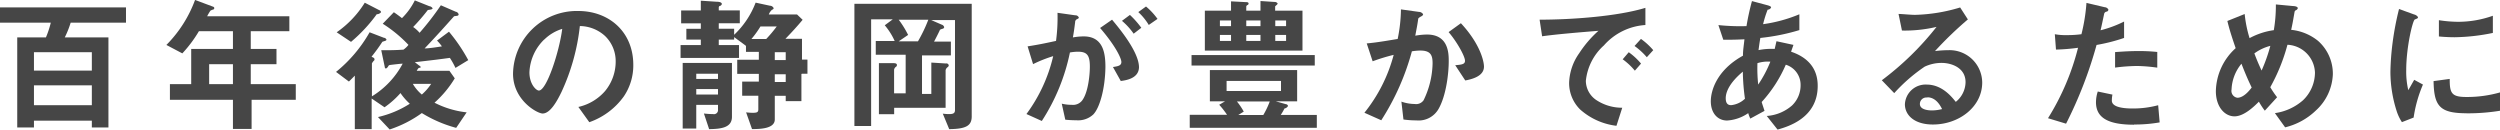
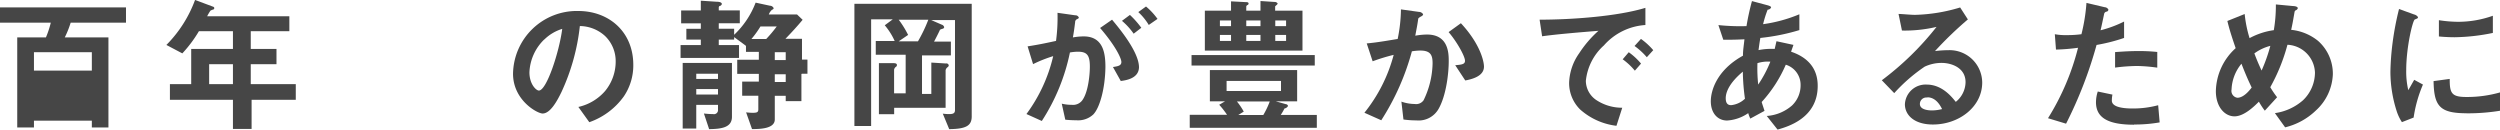
<svg xmlns="http://www.w3.org/2000/svg" id="レイヤー_1" data-name="レイヤー 1" width="388.72" height="20.15" viewBox="0 0 388.72 20.15">
  <title>catcu_copy</title>
  <g>
-     <path d="M4182,4176.16a14.88,14.88,0,0,1-.92,2.3h6.79v14h-2.58v-1.06h-9v1.06h-2.6v-14h4.46a15.07,15.07,0,0,0,.76-2.3H4171v-2.37h19.6v2.37H4182Zm3.29,4.6h-9v2.86h9v-2.86Zm0,5.15h-9V4189h9v-3.11Z" transform="translate(-4171.01 -4172.64)" style="fill: #464646" />
+     <path d="M4182,4176.16a14.88,14.88,0,0,1-.92,2.3h6.79v14h-2.58v-1.06h-9v1.06h-2.6v-14h4.46a15.07,15.07,0,0,0,.76-2.3H4171v-2.37h19.6v2.37H4182Zm3.29,4.6h-9v2.86h9v-2.86Zm0,5.15h-9V4189v-3.11Z" transform="translate(-4171.01 -4172.64)" style="fill: #464646" />
    <path d="M4210.13,4188.16v4.53h-2.9v-4.53h-9.8v-2.44h3.31v-5.47h6.49v-2.76h-5.29a19.83,19.83,0,0,1-2.58,3.45l-2.48-1.31a19.44,19.44,0,0,0,4.46-7l2.83,1.06a0.23,0.23,0,0,1,.16.21,0.27,0.27,0,0,1-.12.21,1.69,1.69,0,0,0-.48.19,7.34,7.34,0,0,0-.51.87H4216v2.32H4210v2.76h4v2.37h-4v3.1h7v2.44h-6.95Zm-2.9-5.54h-3.7v3.1h3.7v-3.1Z" transform="translate(-4171.01 -4172.64)" style="fill: #464646" />
-     <path d="M4241.83,4183.2a11.89,11.89,0,0,0-.87-1.56c-1.7.23-2.23,0.3-5.45,0.67l0.69,0.53a0.44,0.44,0,0,1,.23.23c0,0.09-.11.09-0.32,0.14a1.62,1.62,0,0,0-.3.44h5.08l0.83,1.17a16.5,16.5,0,0,1-3.15,3.79,14.42,14.42,0,0,0,5,1.5l-1.63,2.41a20.1,20.1,0,0,1-5.34-2.3,18.22,18.22,0,0,1-5,2.55l-1.82-1.93a15.62,15.62,0,0,0,4.95-2.07,9.32,9.32,0,0,1-1.45-1.66,13.6,13.6,0,0,1-2.48,2.21l-2-1.36v4.76h-2.62v-8.32c-0.18.18-.51,0.53-0.92,0.92l-2-1.5a21.62,21.62,0,0,0,5.22-6.16l2.21,0.85a0.49,0.49,0,0,1,.41.28c0,0.21-.3.21-0.64,0.35-0.48.74-.92,1.36-1.68,2.32l0.32,0.16a0.29,0.29,0,0,1,.14.25,0.25,0.25,0,0,1-.12.23,2.07,2.07,0,0,0-.28.39v5.13a13.21,13.21,0,0,0,4.78-5.08c-0.28,0-1.66.16-2,.21a0.33,0.33,0,0,0-.23.16,0.8,0.8,0,0,1-.37.39,0.23,0.23,0,0,1-.18-0.23l-0.55-2.62c1.43,0,2.07,0,3.45-.09a3.38,3.38,0,0,0,.78-0.74,20.6,20.6,0,0,0-4-3.29l1.73-1.79c0.44,0.3.85,0.6,1.26,0.92a10.19,10.19,0,0,0,2-2.76l2.25,0.9a0.72,0.72,0,0,1,.51.32c0,0.21-.37.21-0.74,0.28a31.51,31.51,0,0,1-2.28,2.64,4.87,4.87,0,0,1,1,.9,43.3,43.3,0,0,0,3.31-4.28l2.3,1a0.58,0.58,0,0,1,.46.39c0,0.3-.28.23-0.71,0.32-1.52,1.7-2.62,2.94-4.58,5,0.58,0,1.7-.16,2.69-0.32a6.34,6.34,0,0,0-.76-0.9l1.86-1.38a26.38,26.38,0,0,1,3,4.42Zm-12.24-8.35a23.7,23.7,0,0,1-4,4.3l-2.23-1.49a15.61,15.61,0,0,0,4.37-4.6l2.23,1.15a0.42,0.42,0,0,1,.3.32A0.82,0.82,0,0,1,4229.59,4174.85Zm5.61,10.83a6.36,6.36,0,0,0,1.4,1.66,8.19,8.19,0,0,0,1.45-1.66h-2.85Z" transform="translate(-4171.01 -4172.64)" style="fill: #464646" />
    <path d="M4268,4187.64a11.11,11.11,0,0,1-5.36,4l-1.7-2.37a7.75,7.75,0,0,0,4.14-2.46,7.2,7.2,0,0,0,1.66-4.58,5.42,5.42,0,0,0-1.66-4,5.89,5.89,0,0,0-3.91-1.54,32.66,32.66,0,0,1-2.85,10.24c-0.69,1.43-1.75,3.36-2.94,3.36-0.83,0-4.6-2.07-4.6-6.19a9.92,9.92,0,0,1,10.14-9.75c4.78,0,8.56,3.24,8.56,8.37A8.6,8.6,0,0,1,4268,4187.64Zm-12.37-8.86a7.53,7.53,0,0,0-2.3,5.11c0,1.86,1.06,2.83,1.47,2.83,1.2,0,3.17-6,3.63-9.59A6.8,6.8,0,0,0,4255.65,4178.78Z" transform="translate(-4171.01 -4172.64)" style="fill: #464646" />
    <path d="M4295.62,4184.14v4.23h-2.44v-0.83h-1.7v3.68c0,1.45-2.34,1.49-3.54,1.49l-0.92-2.6a9.53,9.53,0,0,0,1,.07c0.71,0,.9-0.09.9-0.55v-2.1h-2.51v-2.2H4289v-1.2h-3.36v-2.2H4289v-1.22h-2v-0.94l-1.84-1.36v0.39h-2.39v0.85h3.15v2h-9.09v-2h3.15v-0.85h-2.25v-1.68h2.25v-0.85h-3.06v-2h3.06v-1.52l2.44,0.16c0.14,0,.83,0,0.83.37a0.49,0.49,0,0,1-.25.27,0.25,0.25,0,0,0-.23.21v0.5h3.27v2h-3.27v0.85h2.39v0.94a13.45,13.45,0,0,0,3.34-5l2.23,0.48a0.64,0.64,0,0,1,.58.39,0.32,0.32,0,0,1-.25.23,1.81,1.81,0,0,0-.51.74h4.39l0.87,0.83c-0.83,1-1.75,2-2.67,2.95h2.57v3.24h0.85v2.2h-0.85Zm-14.35,8.58-0.81-2.43a13.51,13.51,0,0,0,1.43.09,0.63,0.63,0,0,0,.76-0.69v-0.74h-3.38v3.68h-2.11v-10.21h7.66v8.39C4284.81,4192.49,4283.16,4192.69,4281.27,4192.72Zm1.38-8.62h-3.38v0.81h3.38v-0.81Zm0,2.39h-3.38v0.85h3.38v-0.85Zm6.6-9.73a15.6,15.6,0,0,1-1.4,1.94h2.3a20.46,20.46,0,0,0,1.63-1.94h-2.53Zm3.93,4h-1.7v1.22h1.7v-1.22Zm0,3.43h-1.7v1.2h1.7v-1.2Z" transform="translate(-4171.01 -4172.64)" style="fill: #464646" />
    <path d="M4318.6,4192.72l-1-2.41a7.25,7.25,0,0,0,1,.07c0.62,0,.9-0.14.9-0.62v-14h-3.7l1.63,0.71a0.56,0.56,0,0,1,.39.39,0.29,0.29,0,0,1-.25.25,2,2,0,0,0-.41.16c0,0.07-.78,1.61-0.92,1.84h2.62v2.14h-4.49v6h1.45v-4.88l2.27,0.14a0.36,0.36,0,0,1,.44.3,0.4,0.4,0,0,1-.14.25,0.77,0.77,0,0,0-.35.5v5.84h-8v1h-2.37v-7.94l2.27,0c0.44,0,.53.14,0.53,0.3a0.33,0.33,0,0,1-.12.25,0.68,0.68,0,0,0-.32.48v3.66h1.8v-6h-4.65v-2.14h2.94a10.38,10.38,0,0,0-1.54-2.44l1.24-.92h-3.36v16.58h-2.6v-19h18.24v17.41C4322.14,4192.17,4321.27,4192.69,4318.6,4192.72Zm-7.84-17a15,15,0,0,1,1.45,2.35l-1.47,1h3a22.89,22.89,0,0,0,1.61-3.36h-4.62Z" transform="translate(-4171.01 -4172.64)" style="fill: #464646" />
    <path d="M4341,4190.44a3.45,3.45,0,0,1-2.62.9,16.83,16.83,0,0,1-1.73-.09l-0.55-2.49a6.77,6.77,0,0,0,1.56.18,1.79,1.79,0,0,0,1.59-.65c1-1.29,1.22-4.19,1.22-5.29,0-1.77-.44-2.32-1.86-2.32a7.51,7.51,0,0,0-1.24.12,30.88,30.88,0,0,1-4.37,10.65l-2.39-1.08a24.41,24.41,0,0,0,4.16-9,20.73,20.73,0,0,0-3.13,1.24l-0.85-2.76c1.75-.28,2.53-0.44,4.42-0.85a27.42,27.42,0,0,0,.23-4.37l2.76,0.39a0.55,0.55,0,0,1,.55.34c0,0.09,0,.12-0.25.25a0.49,0.49,0,0,0-.32.48c-0.12.92-.16,1.33-0.35,2.37a9.58,9.58,0,0,1,1.68-.16c3.1,0,3.38,2.74,3.38,4.79C4342.84,4186.44,4342,4189.41,4341,4190.44Zm4.28-5.2-1.22-2.18c0.83-.12,1.31-0.23,1.31-0.78s-0.87-2.46-3.31-5.29l1.86-1.29c1.06,1.27,4.19,5,4.19,7.41C4348.06,4184.85,4346.09,4185.13,4345.23,4185.24Zm2-7.36a10.26,10.26,0,0,0-1.82-2l1.24-.92a14.15,14.15,0,0,1,1.77,2Zm2.35-1.36a9.14,9.14,0,0,0-1.63-2l1.2-.87a10.54,10.54,0,0,1,1.79,1.93Z" transform="translate(-4171.01 -4172.64)" style="fill: #464646" />
    <path d="M4356,4192.49v-2h5.8a13,13,0,0,0-1.22-1.56l0.9-.53h-2.35v-4.87h13.57v4.87h-3.31l1.57,0.44a0.36,0.36,0,0,1,.32.28,0.77,0.77,0,0,1-.55.39,8.68,8.68,0,0,1-.58,1h5.61v2H4356Zm0.28-9.66v-1.63h19.16v1.63h-19.16Zm2.07-2.32v-6.21h4.07v-1.45l2.32,0.12c0.14,0,.41,0,0.41.23a0.26,0.26,0,0,1-.18.23,0.28,0.28,0,0,0-.18.23v0.64H4367v-1.5l2.14,0.14a0.6,0.6,0,0,1,.53.23,0.39,0.39,0,0,1-.14.23,2.53,2.53,0,0,0-.25.23v0.67h4.25v6.21h-15.15Zm4.07-4.69h-1.73v0.88h1.73v-0.88Zm0,2.25h-1.73V4179h1.73v-0.95Zm7.77,7.15h-8.46v1.57h8.46v-1.57Zm-6.85,3.2a11,11,0,0,1,1.06,1.57l-0.85.53h3.89a12.94,12.94,0,0,0,1-2.1h-5.08Zm3.64-12.6h-2.19v0.88H4367v-0.88Zm0,2.25h-2.19V4179H4367v-0.95Zm4-2.25h-1.68v0.88h1.68v-0.88Zm0,2.25h-1.68V4179h1.68v-0.95Z" transform="translate(-4171.01 -4172.64)" style="fill: #464646" />
    <path d="M4394.68,4189.59a3.57,3.57,0,0,1-3.45,1.77,14.58,14.58,0,0,1-2-.14l-0.32-2.78a6.43,6.43,0,0,0,2.07.37,1.41,1.41,0,0,0,1.38-.58,13.6,13.6,0,0,0,1.4-5.73c0-1.22-.25-2-1.91-2a8.64,8.64,0,0,0-1.31.12,38.1,38.1,0,0,1-4.76,10.72l-2.62-1.17a24.13,24.13,0,0,0,4.55-9,29.18,29.18,0,0,0-3.27,1l-0.92-2.78c1.68-.14,3.79-0.53,4.81-0.69a23.76,23.76,0,0,0,.51-4.6l2.81,0.39a0.77,0.77,0,0,1,.64.37,0.43,0.43,0,0,1-.3.32c-0.41.25-.46,0.27-0.48,0.5-0.11.83-.28,1.63-0.44,2.51a10.7,10.7,0,0,1,1.82-.18c3.13,0,3.38,2.55,3.38,4C4396.29,4183.91,4395.9,4187.47,4394.68,4189.59Zm4.16-4.44-1.56-2.37c1-.09,1.52-0.14,1.52-0.69,0-.71-1.29-3-2.55-4.46l1.91-1.38c3,3.22,3.59,5.93,3.59,6.76C4401.74,4184.32,4400.32,4184.88,4398.85,4185.15Z" transform="translate(-4171.01 -4172.64)" style="fill: #464646" />
    <path d="M4420.4,4179.7a8.54,8.54,0,0,0-2.81,5.52,3.65,3.65,0,0,0,1.66,3,7.25,7.25,0,0,0,4,1.17l-0.9,2.81a10.33,10.33,0,0,1-5.66-2.55,5.77,5.77,0,0,1-1.7-4.14,8.37,8.37,0,0,1,1.56-4.58,17.16,17.16,0,0,1,3-3.5c-3.08.25-6.46,0.53-8.76,0.85l-0.39-2.58c5,0,12.1-.51,16.45-1.84v2.67A9.38,9.38,0,0,0,4420.4,4179.7Zm4.81,3.93a10.24,10.24,0,0,0-1.89-1.77l0.94-1.1a10,10,0,0,1,1.91,1.77Zm1.86-2.09a10.69,10.69,0,0,0-1.91-1.75l1-1.1a10.6,10.6,0,0,1,1.91,1.75Z" transform="translate(-4171.01 -4172.64)" style="fill: #464646" />
    <path d="M4447.4,4192.79l-1.68-2.12a6.66,6.66,0,0,0,3.93-1.63,4.33,4.33,0,0,0,1.33-3.17,3.27,3.27,0,0,0-2.3-3.17,20.73,20.73,0,0,1-3.75,5.8c0.16,0.55.21,0.64,0.44,1.38l-2.21,1.2a5.14,5.14,0,0,1-.32-0.85,6.47,6.47,0,0,1-3.29,1.15c-1.45,0-2.53-1.13-2.53-3,0-1.56.85-4.79,5-7.08,0-.9.12-1.47,0.23-2.55-1.45.07-2,.07-3.29,0.07l-0.76-2.28a32.3,32.3,0,0,0,4.37.16,37.84,37.84,0,0,1,.85-3.89l2.39,0.64c0.58,0.16.58,0.28,0.58,0.35a0.56,0.56,0,0,1-.53.34,16.8,16.8,0,0,0-.71,2.26,22.53,22.53,0,0,0,5.64-1.54v2.46a32,32,0,0,1-6.07,1.22c-0.14.85-.16,1-0.28,1.89a10.16,10.16,0,0,1,2.51-.18c0.11-.46.18-0.76,0.28-1.2l2.64,0.57-0.37,1.06c2.58,0.87,4.14,2.58,4.14,5.29C4453.66,4191,4449,4192.33,4447.4,4192.79Zm-5.41-9c-2.07,1.73-2.65,3.17-2.65,4.12s0.46,1.08.85,1.08a3.65,3.65,0,0,0,2.14-1A32.69,32.69,0,0,1,4442,4183.77Zm2.28-1.31a23.39,23.39,0,0,0,.12,3.31,18.54,18.54,0,0,0,1.89-3.56A5.35,5.35,0,0,0,4444.27,4182.46Z" transform="translate(-4171.01 -4172.64)" style="fill: #464646" />
    <path d="M4471.55,4192c-2.87,0-4.35-1.45-4.35-3.15a3.22,3.22,0,0,1,3.38-3.06c2.39,0,3.89,1.89,4.53,2.69a4,4,0,0,0,1.52-3.06c0-2.28-2.23-3-3.73-3a6.24,6.24,0,0,0-2.62.58,25.93,25.93,0,0,0-4.74,4.12l-1.93-2a45.39,45.39,0,0,0,8.51-8.3,21.49,21.49,0,0,1-5.38.57l-0.53-2.58c0.55,0,1.86.14,2.58,0.14a26.08,26.08,0,0,0,7-1.15l1.2,1.86a57.06,57.06,0,0,0-5.11,4.92,18.42,18.42,0,0,1,2.23-.14,5.07,5.07,0,0,1,5.11,5.08C4479.19,4189.27,4475.6,4192,4471.55,4192Zm-0.87-4.19a1,1,0,0,0-1.15,1c0,0.8,1.06,1,1.89,1a6.51,6.51,0,0,0,1.56-.21C4472.68,4189,4472,4187.77,4470.68,4187.77Z" transform="translate(-4171.01 -4172.64)" style="fill: #464646" />
    <path d="M4497,4179.63a65.31,65.31,0,0,1-4.74,12.24l-2.81-.85a38.31,38.31,0,0,0,4.67-10.95,30.61,30.61,0,0,1-3.43.28l-0.18-2.39a9.11,9.11,0,0,0,1.86.14,16.67,16.67,0,0,0,2.28-.14,27.9,27.9,0,0,0,.78-4.87l2.83,0.67a0.69,0.69,0,0,1,.58.37,0.33,0.33,0,0,1-.28.32,0.45,0.45,0,0,0-.39.39c-0.21,1-.39,1.86-0.55,2.51a18,18,0,0,0,3.66-1.36v2.55A27.89,27.89,0,0,1,4497,4179.63Zm5.82,12.4c-4.14,0-5.91-1.15-5.91-3.5a5.34,5.34,0,0,1,.28-1.66l2.28,0.48a4.34,4.34,0,0,0-.09.85,0.79,0.79,0,0,0,.28.69c0.64,0.6,2.39.62,2.92,0.62a15.13,15.13,0,0,0,4-.51l0.23,2.67A22.24,22.24,0,0,1,4502.81,4192Zm0.51-9.13a28.18,28.18,0,0,0-3.45.25v-2.41c1.2-.09,2.35-0.16,3.56-0.16a26.64,26.64,0,0,1,3,.14v2.44A25,25,0,0,0,4503.31,4182.9Z" transform="translate(-4171.01 -4172.64)" style="fill: #464646" />
    <path d="M4531.1,4189.82a10.39,10.39,0,0,1-4.78,2.62l-1.59-2.21a8.4,8.4,0,0,0,4.37-2,6,6,0,0,0,1.86-4.28,4.49,4.49,0,0,0-4.28-4.35,28.4,28.4,0,0,1-2.67,6.6,15.18,15.18,0,0,0,1.06,1.56l-1.91,2.09a12.39,12.39,0,0,1-.92-1.4c-0.67.67-2.28,2.28-3.79,2.28s-2.9-1.45-2.9-3.93a9.24,9.24,0,0,1,3.08-6.67c-0.64-1.86-1-3-1.29-4.23l2.69-1.08a19.05,19.05,0,0,0,.76,3.75,11.18,11.18,0,0,1,3.77-1.24,22.8,22.8,0,0,0,.32-4l2.67,0.25c0.21,0,.74.07,0.74,0.34a0.5,0.5,0,0,1-.32.32,0.37,0.37,0,0,0-.18.23c-0.28,1.61-.3,1.77-0.53,2.81a7.9,7.9,0,0,1,4.16,1.7,6.8,6.8,0,0,1,2.32,5.2A8,8,0,0,1,4531.1,4189.82Zm-11.57-7.27a6.68,6.68,0,0,0-1.54,4,1.08,1.08,0,0,0,.9,1.29c1,0,1.91-1.17,2.23-1.59C4520.63,4185.22,4520.26,4184.42,4519.53,4182.55Zm2-1.63c0.32,0.88.67,1.7,1.13,2.69a25.28,25.28,0,0,0,1.36-3.84A7.2,7.2,0,0,0,4521.57,4180.92Z" transform="translate(-4171.01 -4172.64)" style="fill: #464646" />
    <path d="M4546.3,4190.92l-1.82.71a7.05,7.05,0,0,1-.85-1.82,20.05,20.05,0,0,1-.94-6,40.82,40.82,0,0,1,.34-4.53,45.41,45.41,0,0,1,1-5.24l2.35,0.85a1,1,0,0,1,.6.41,0.27,0.27,0,0,1-.11.21l-0.39.16c-0.35.21-1.33,4.37-1.33,7.84a12.68,12.68,0,0,0,.32,3.15c0.28-.48.41-0.71,0.92-1.61l1.36,0.74A20.42,20.42,0,0,0,4546.3,4190.92Zm8.23-.67c-4.19,0-5.06-1.13-5.13-5l2.51-.34c0,2.18.25,2.81,2.58,2.81a18.74,18.74,0,0,0,5.24-.71v2.85A31.36,31.36,0,0,1,4554.53,4190.26Zm-1.84-11.82c-0.18,0-1.24,0-2.46-.12v-2.53a20.27,20.27,0,0,0,2.94.25,16.07,16.07,0,0,0,5.45-.94v2.67A31,31,0,0,1,4552.69,4178.43Z" transform="translate(-4171.01 -4172.64)" style="fill: #464646" />
  </g>
</svg>